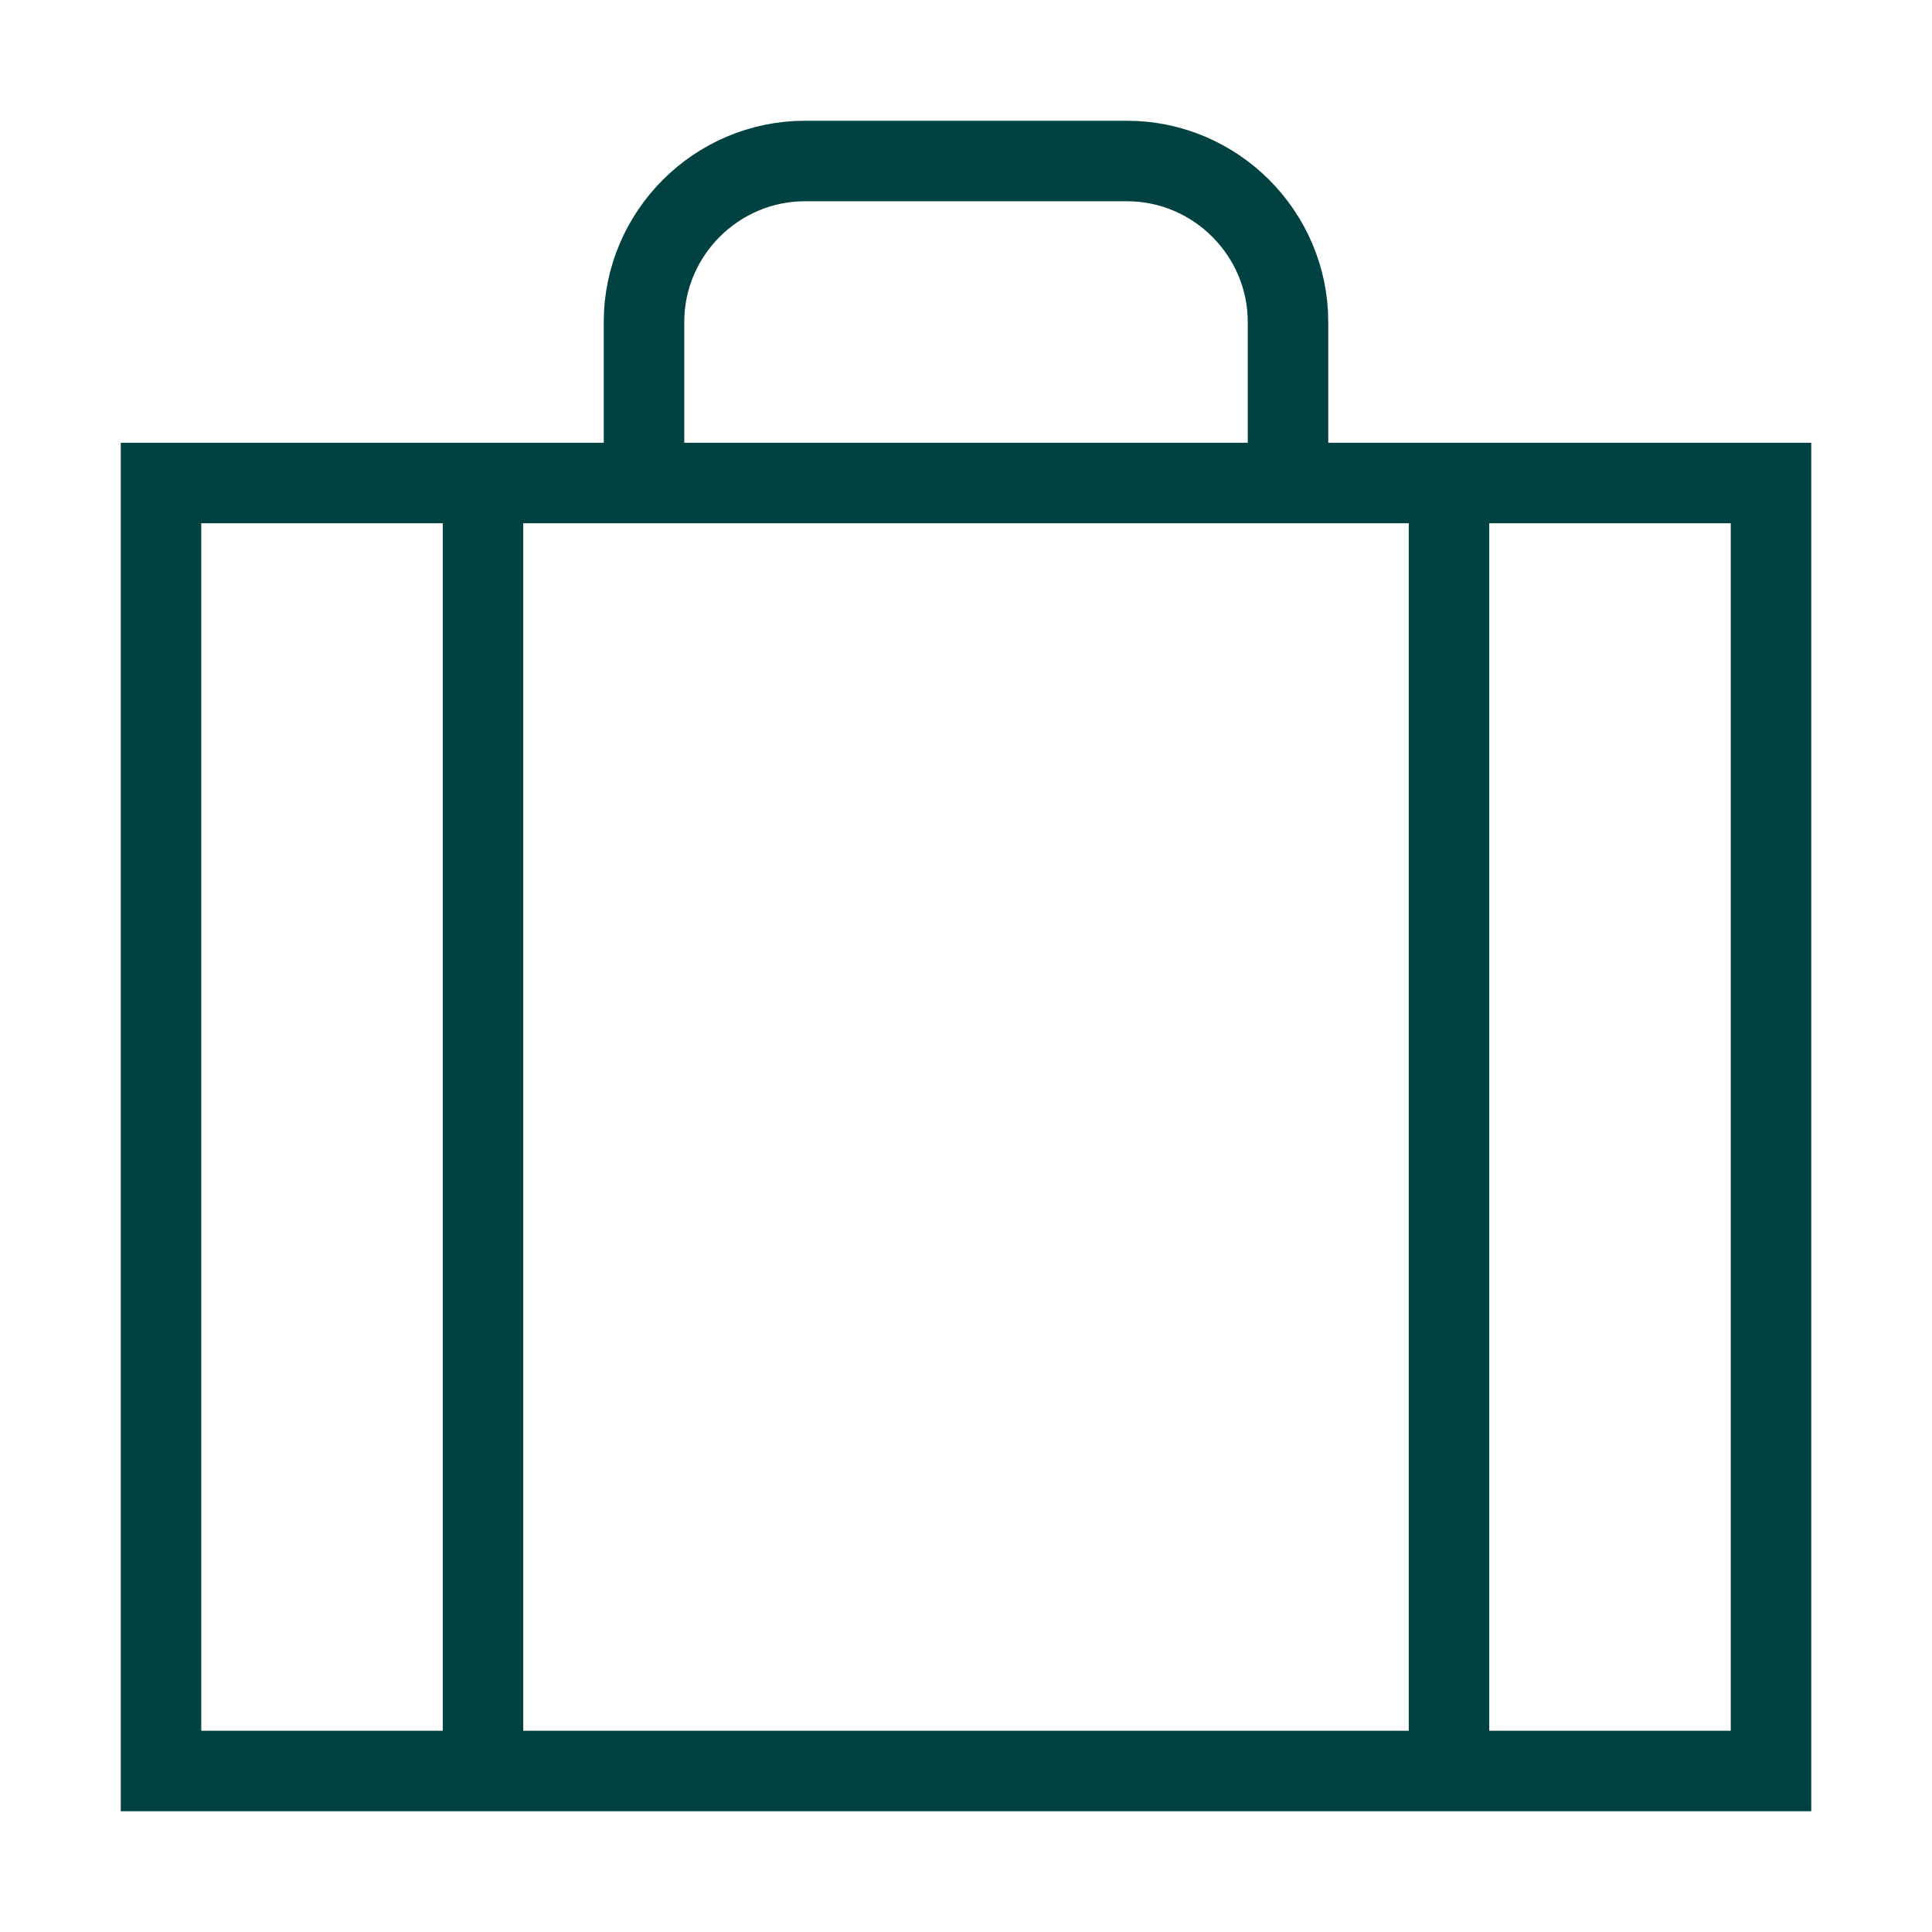
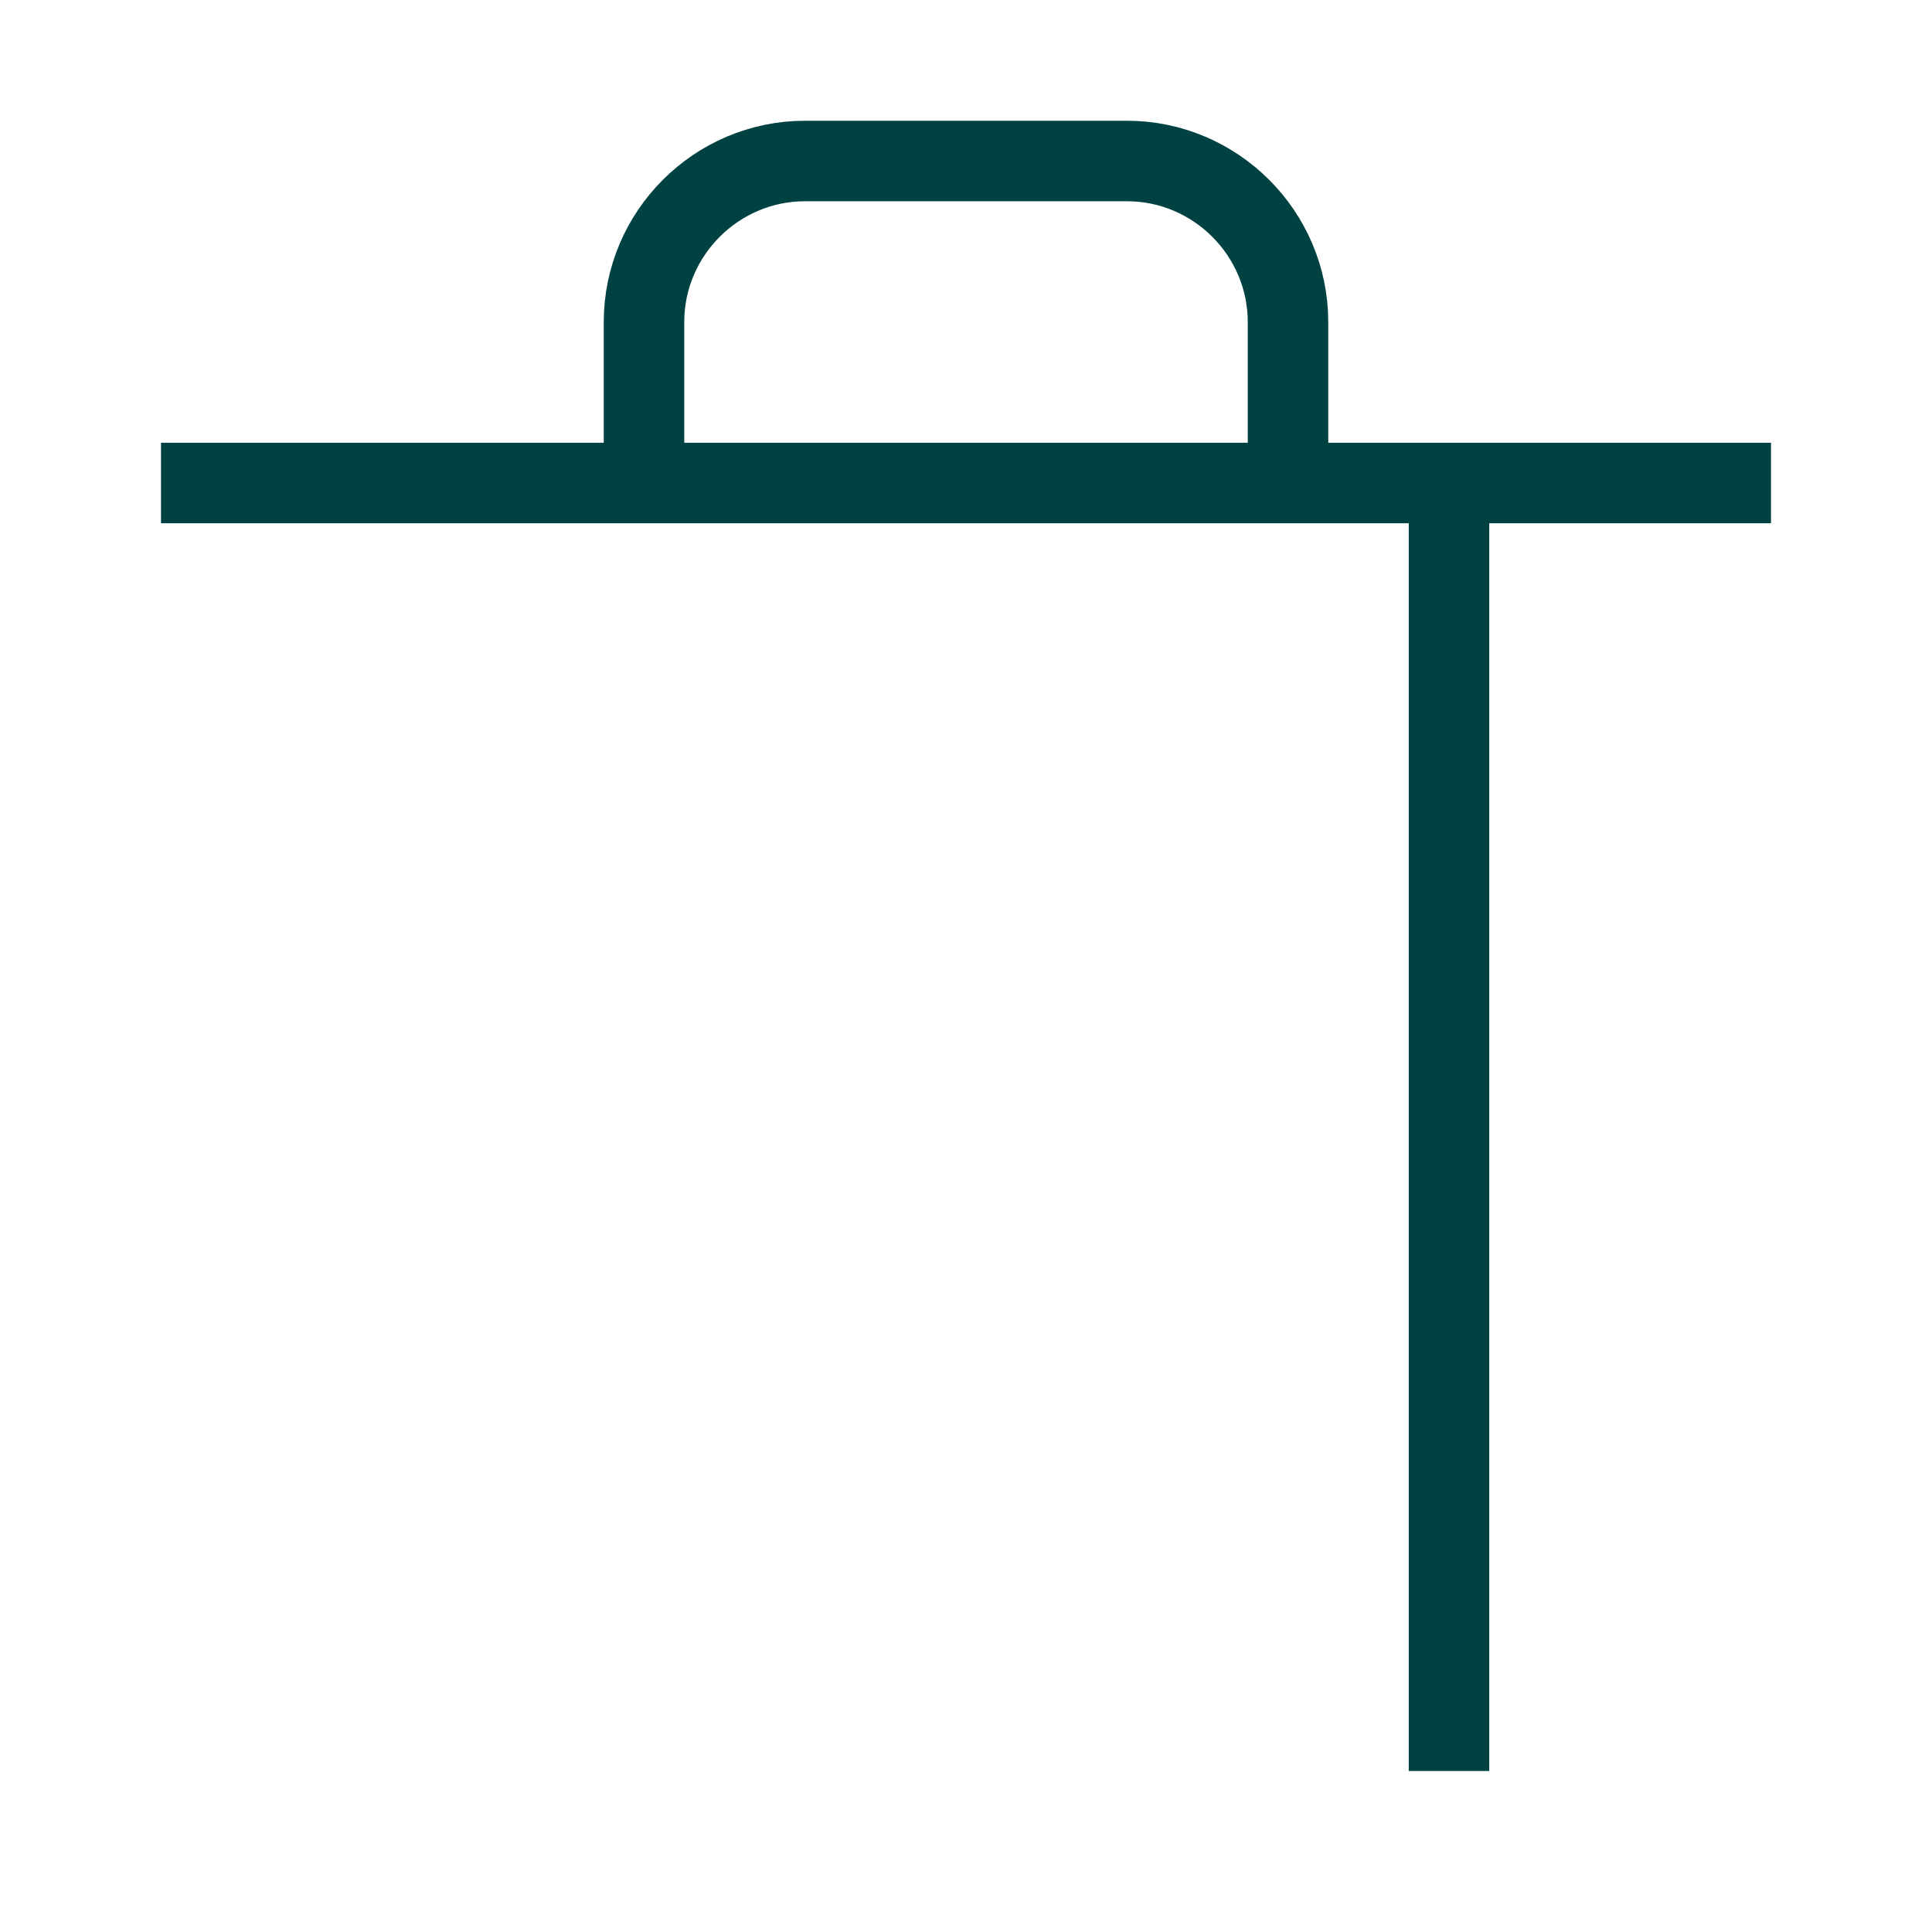
<svg xmlns="http://www.w3.org/2000/svg" id="Baggage--Streamline-Sharp" version="1.1" viewBox="0 0 24 24">
  <defs>
    <style>
      .st0 {
        fill: none;
        stroke: #004141;
      }
    </style>
  </defs>
  <g id="baggage--check-baggage-travel-adventure-luggage-bag-checked-airport">
-     <path id="Rectangle_19" class="st0" d="M2,6h20v16H2V6Z" />
-     <path id="Vector_156" class="st0" d="M6,6v16" />
+     <path id="Rectangle_19" class="st0" d="M2,6h20H2V6Z" />
    <path id="Vector_157" class="st0" d="M18,6v16" />
    <path id="Rectangle_20" class="st0" d="M16,6v-2c0-1.1-.9-2-2-2h-4c-1.1,0-2,.9-2,2v2" />
  </g>
</svg>